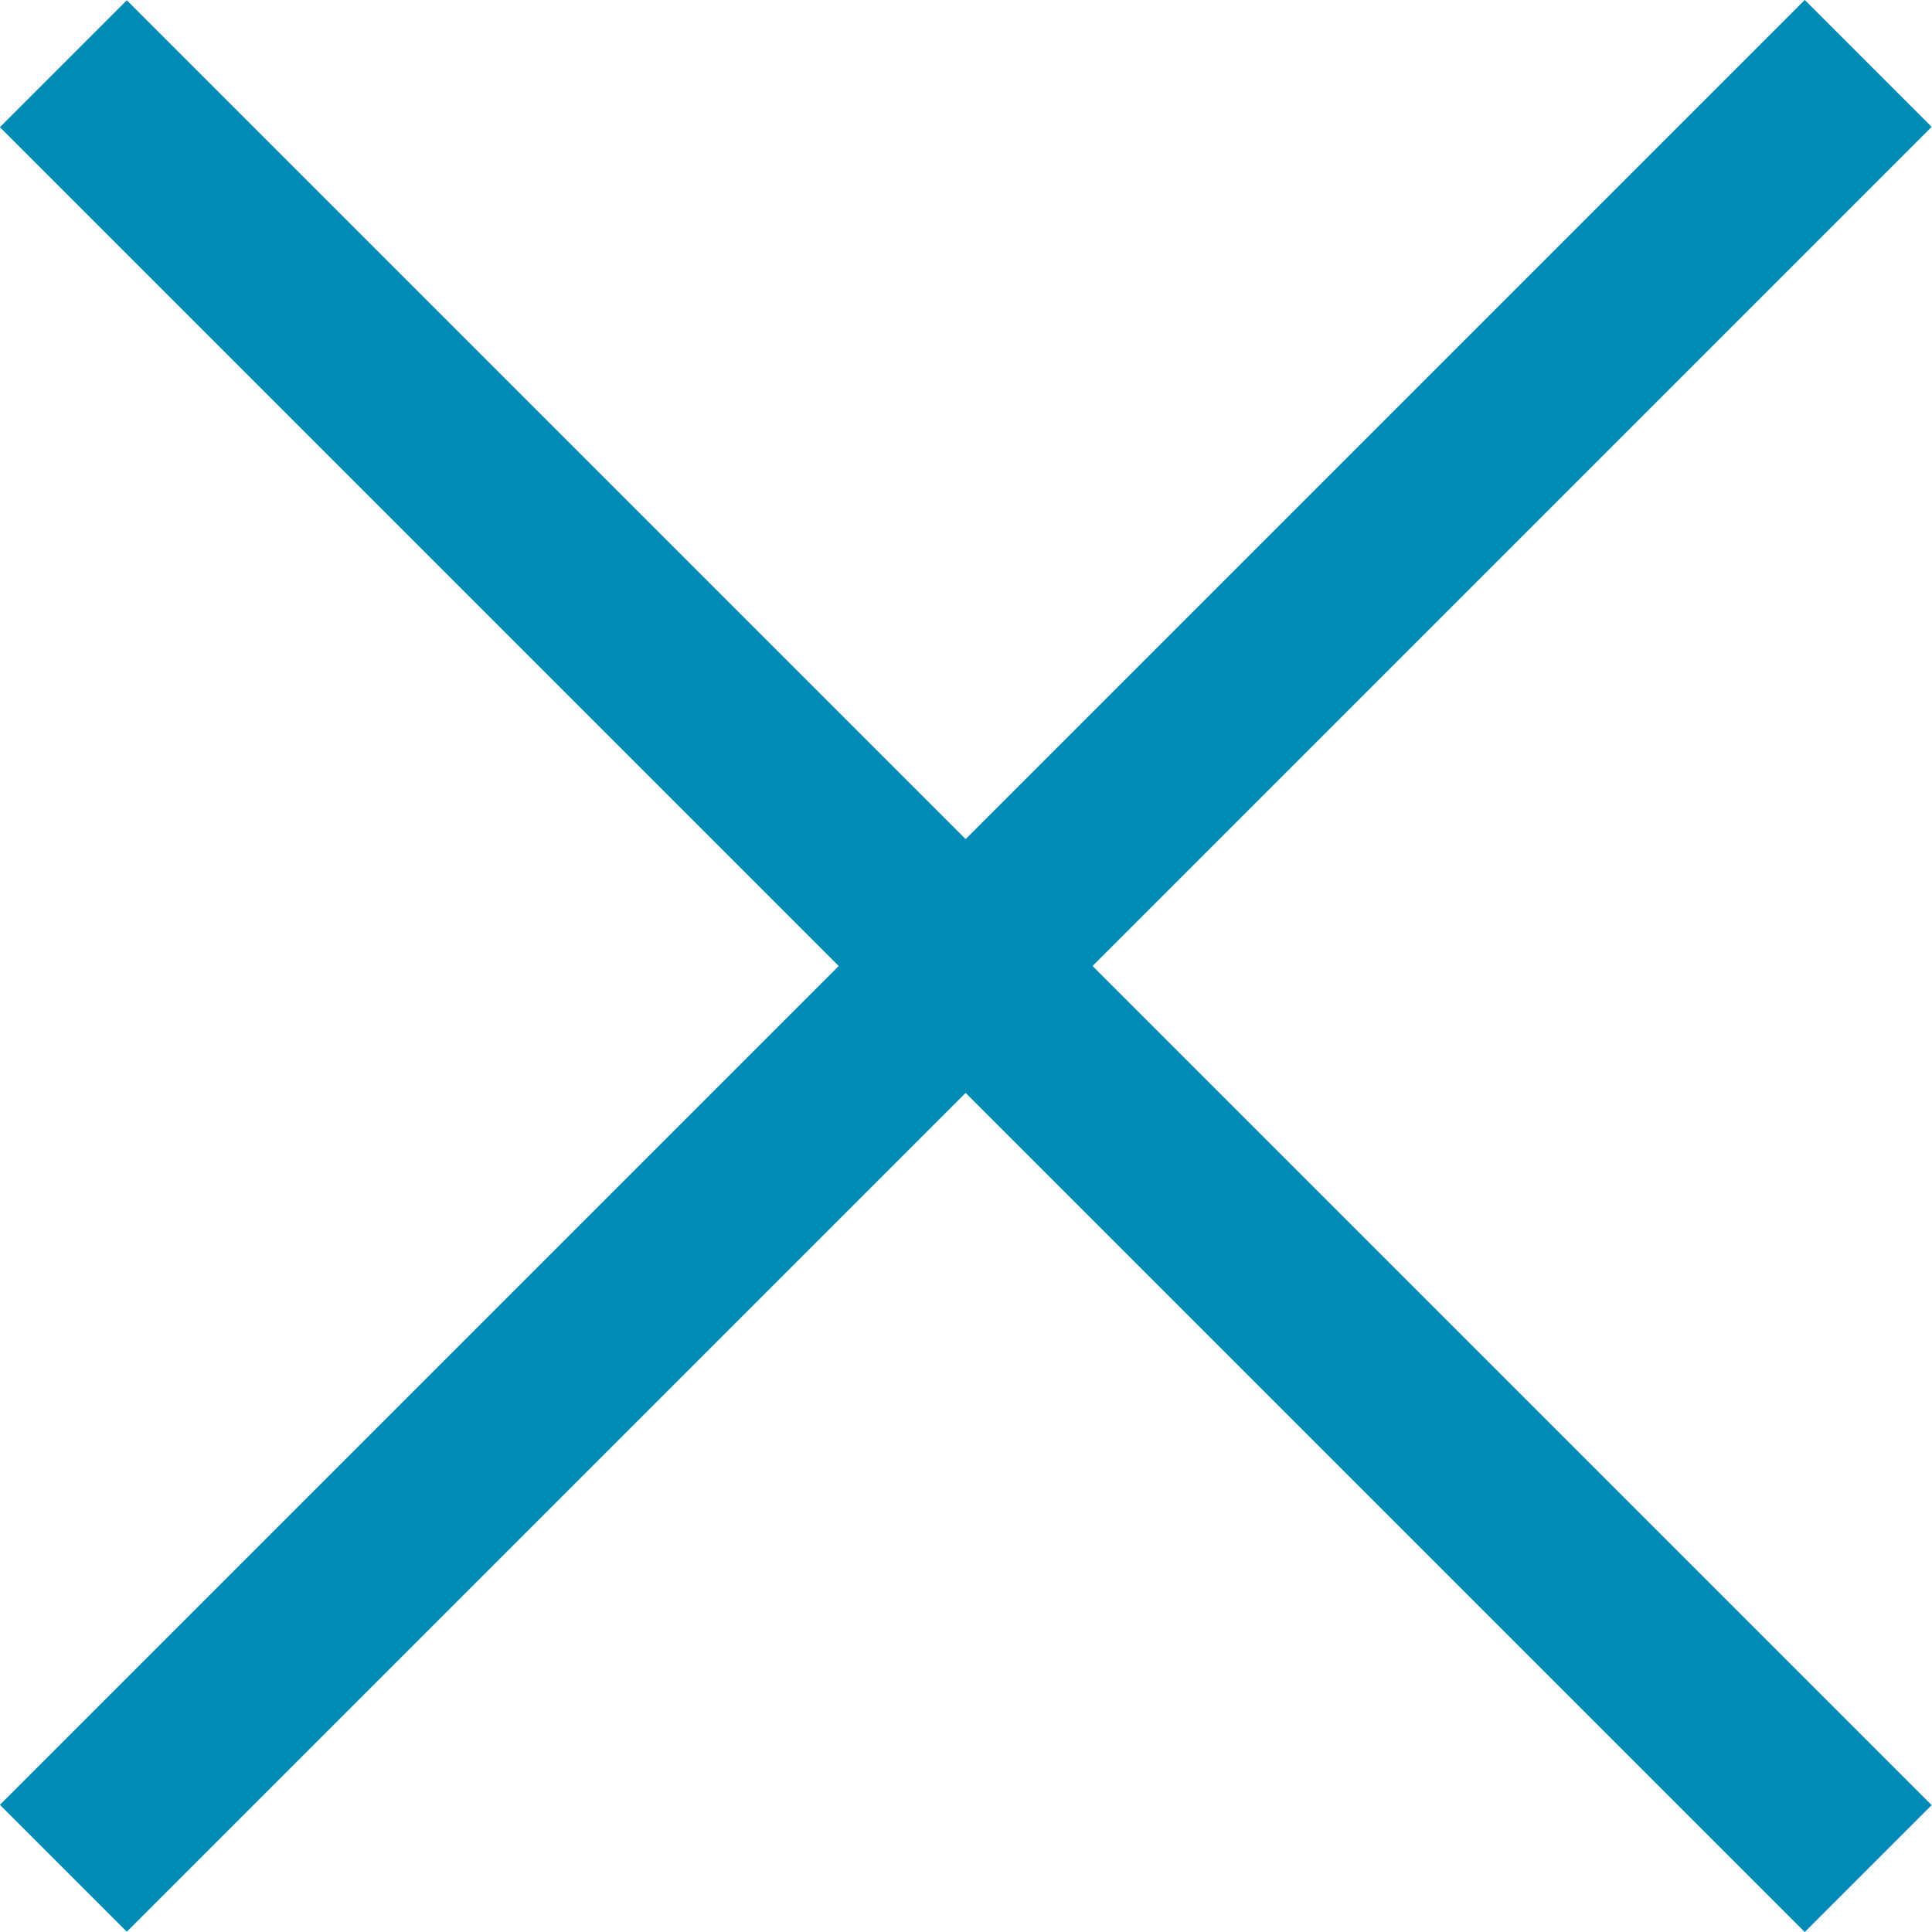
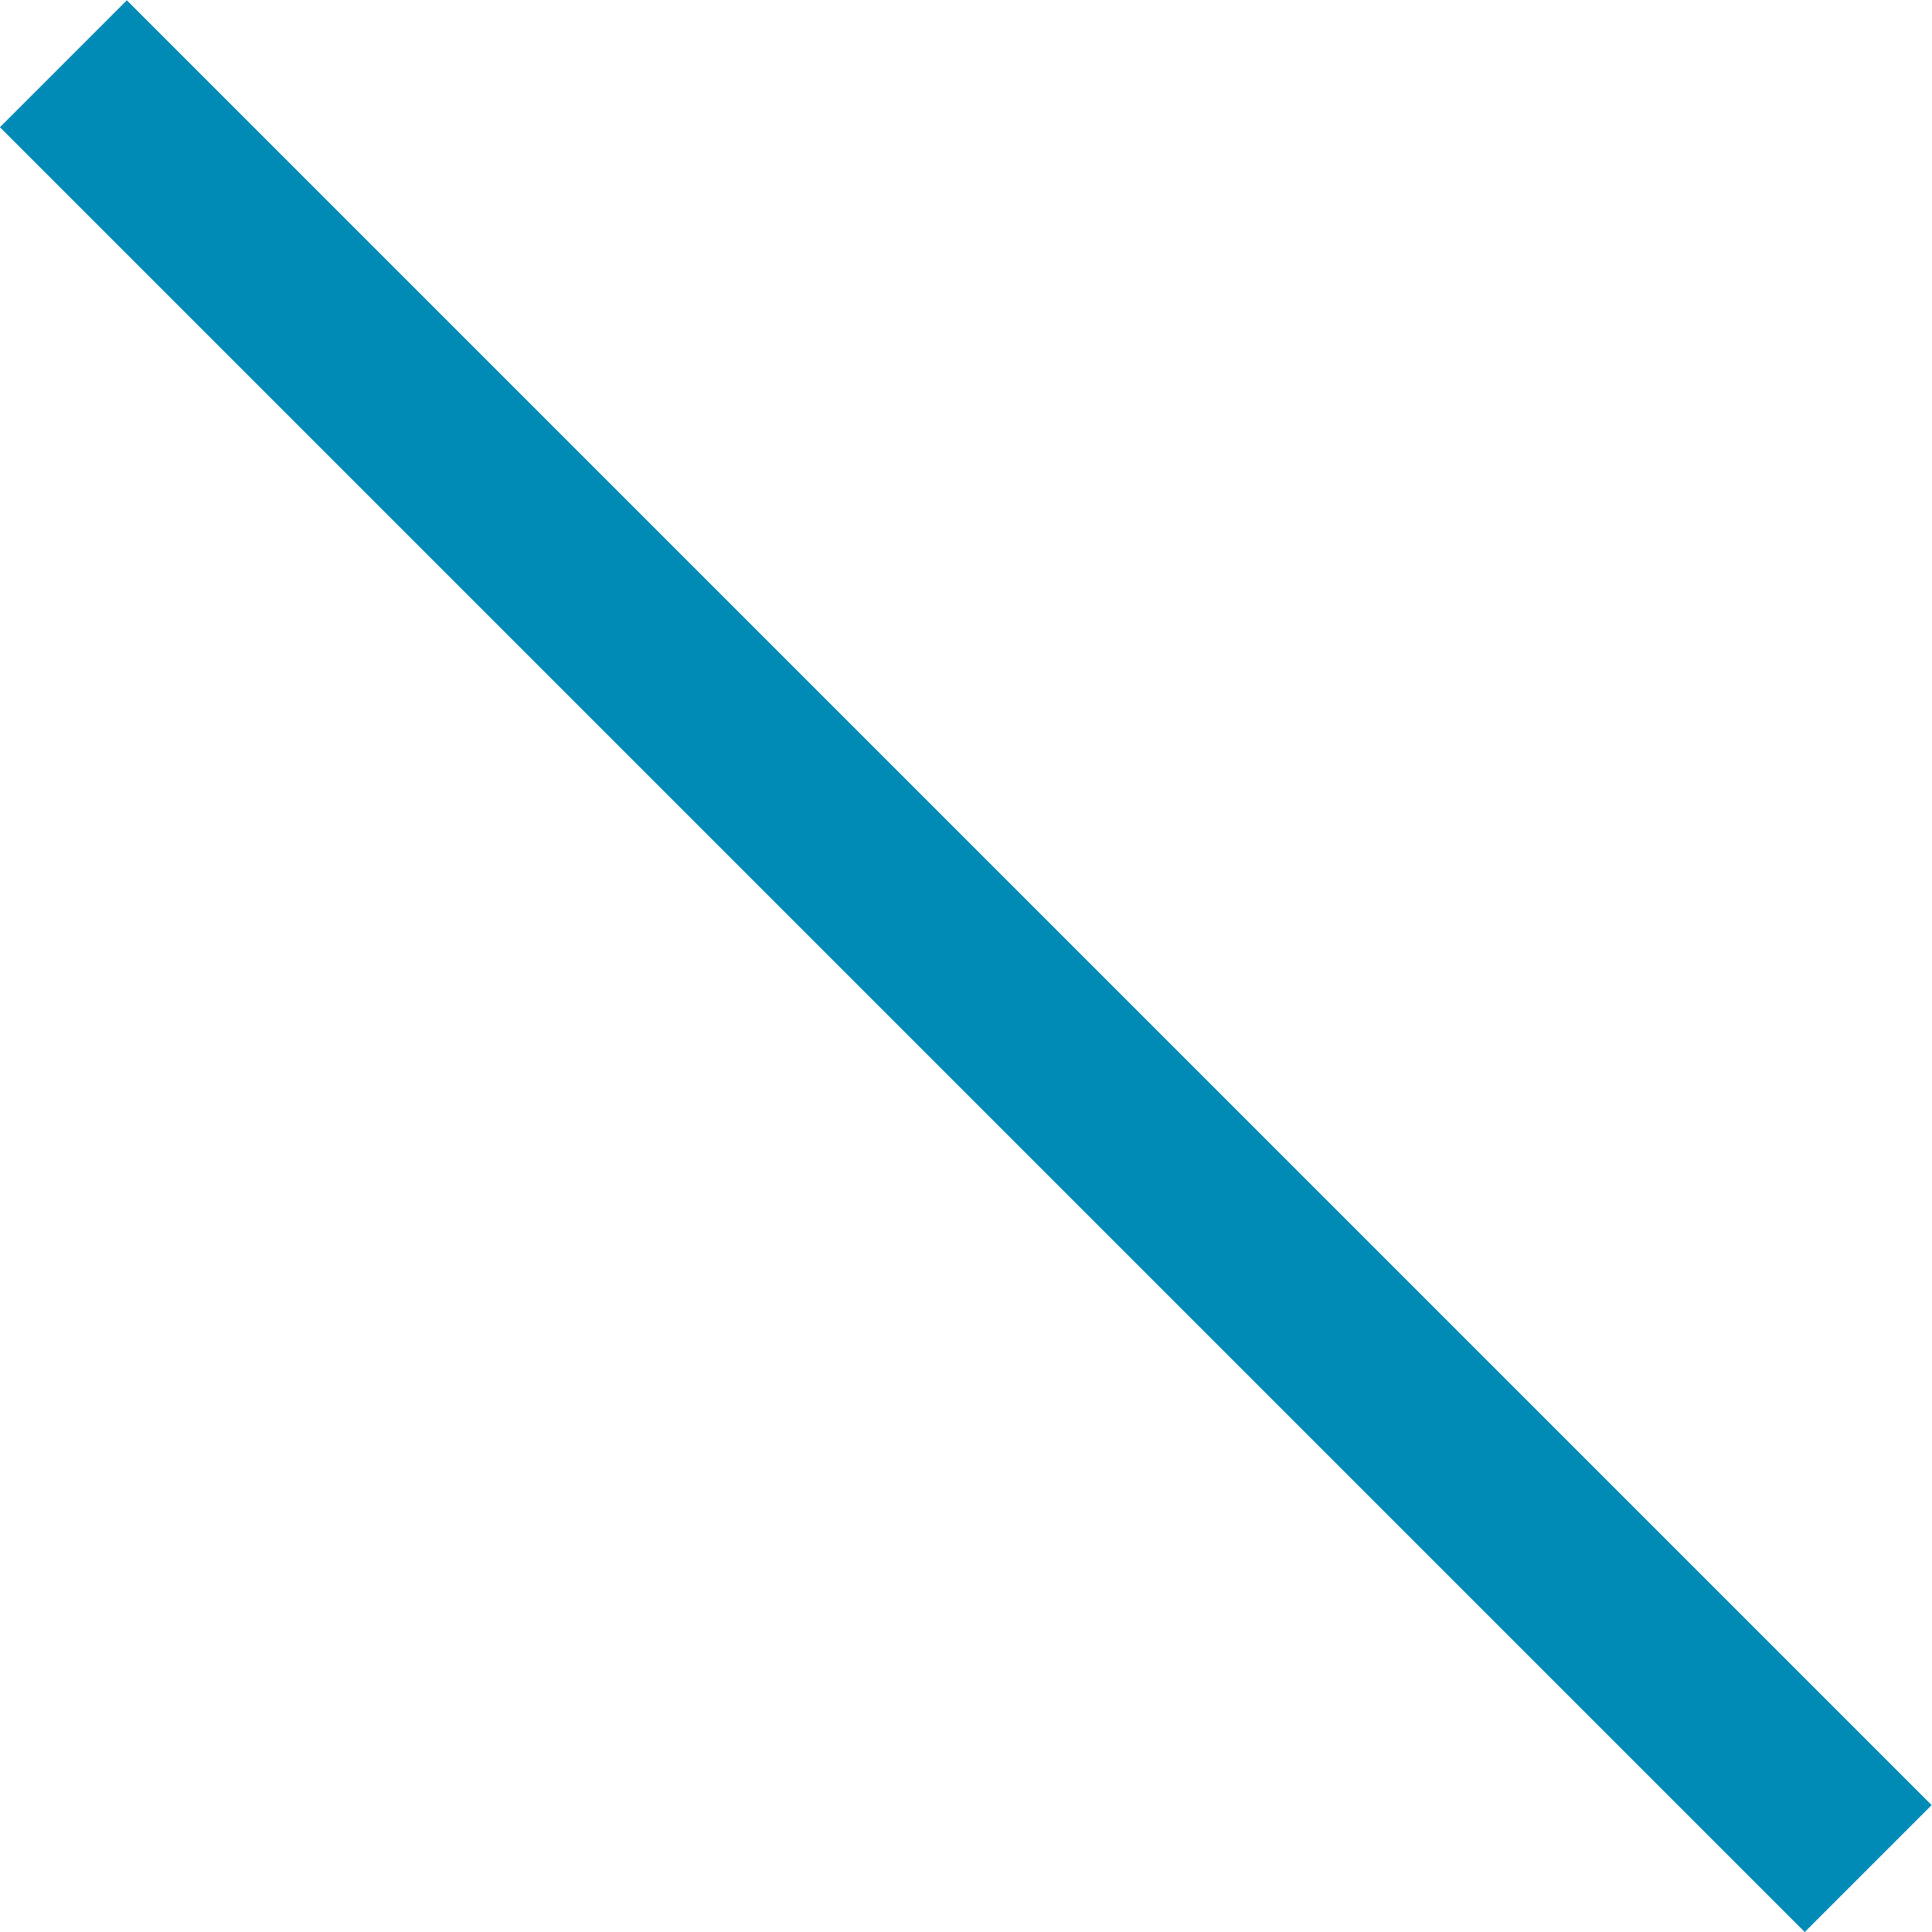
<svg xmlns="http://www.w3.org/2000/svg" viewBox="0 0 43.16 43.16">
  <defs>
    <style>.cls-1{fill:#008bb6;}</style>
  </defs>
-   <rect class="cls-1" x="-6.93" y="19.57" width="57.02" height="4.01" transform="translate(-8.94 21.58) rotate(-45)" />
  <rect class="cls-1" x="19.57" y="-6.93" width="4.01" height="57.02" transform="translate(-8.94 21.58) rotate(-45)" />
</svg>